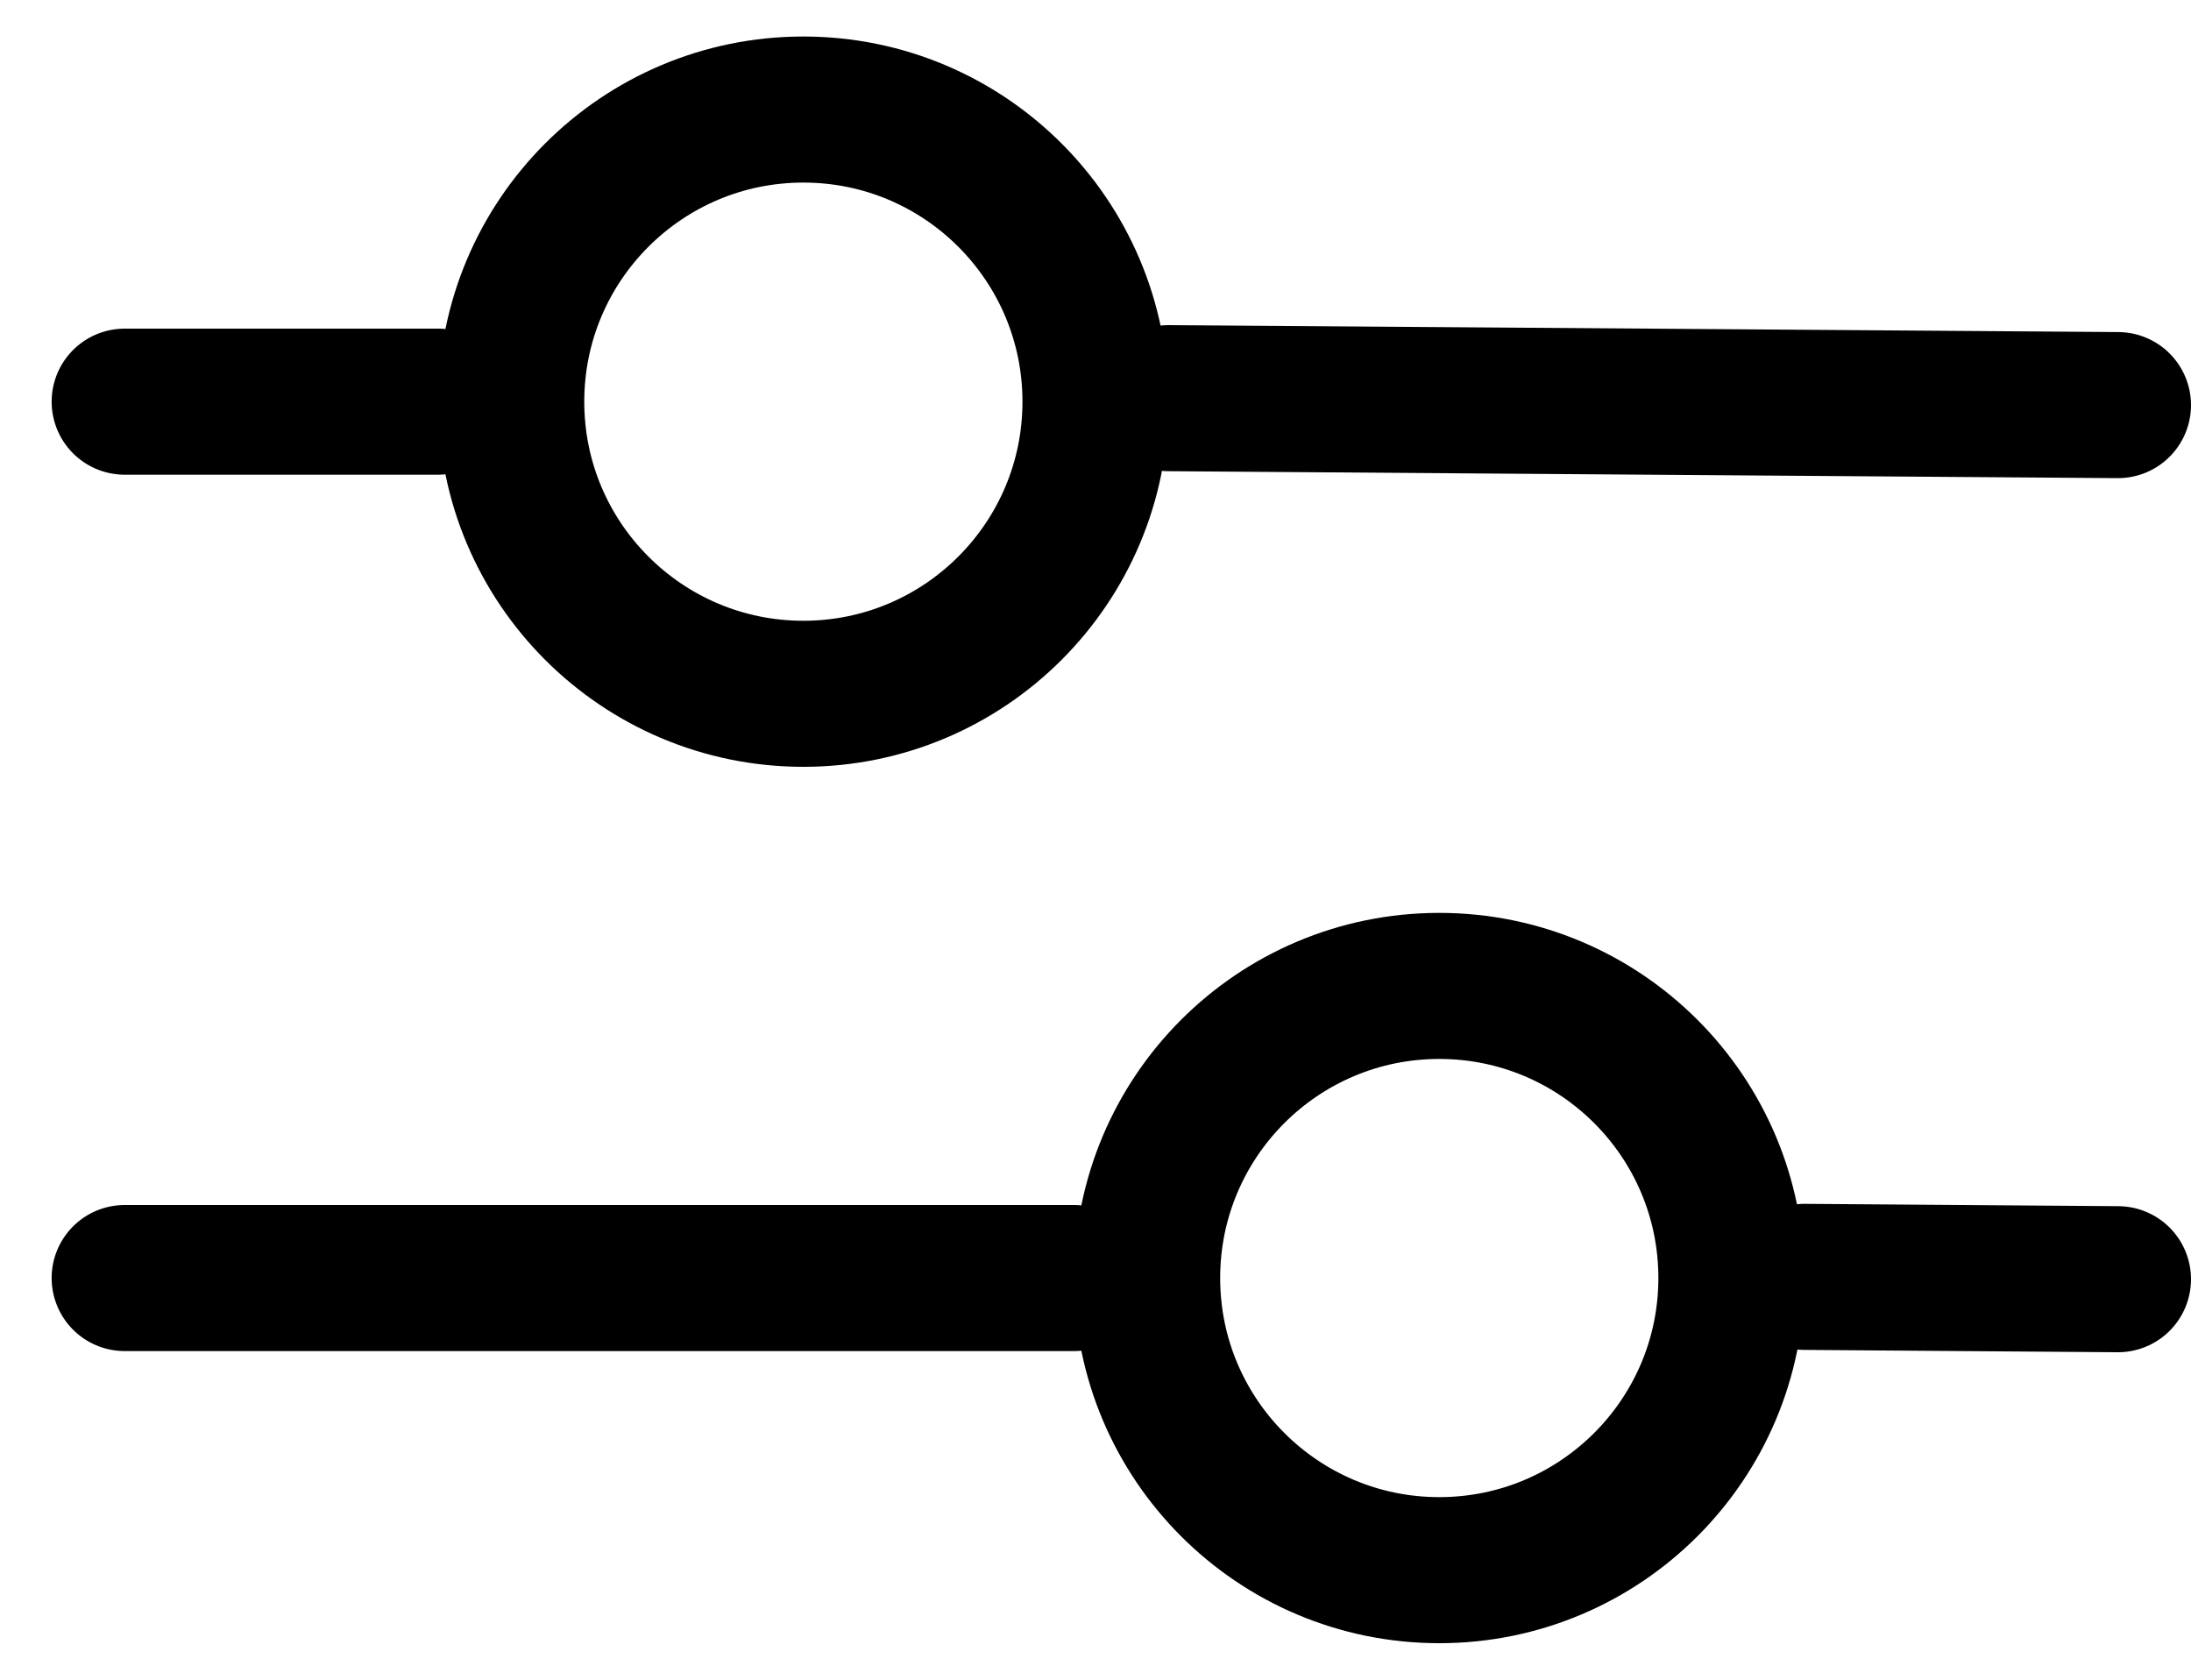
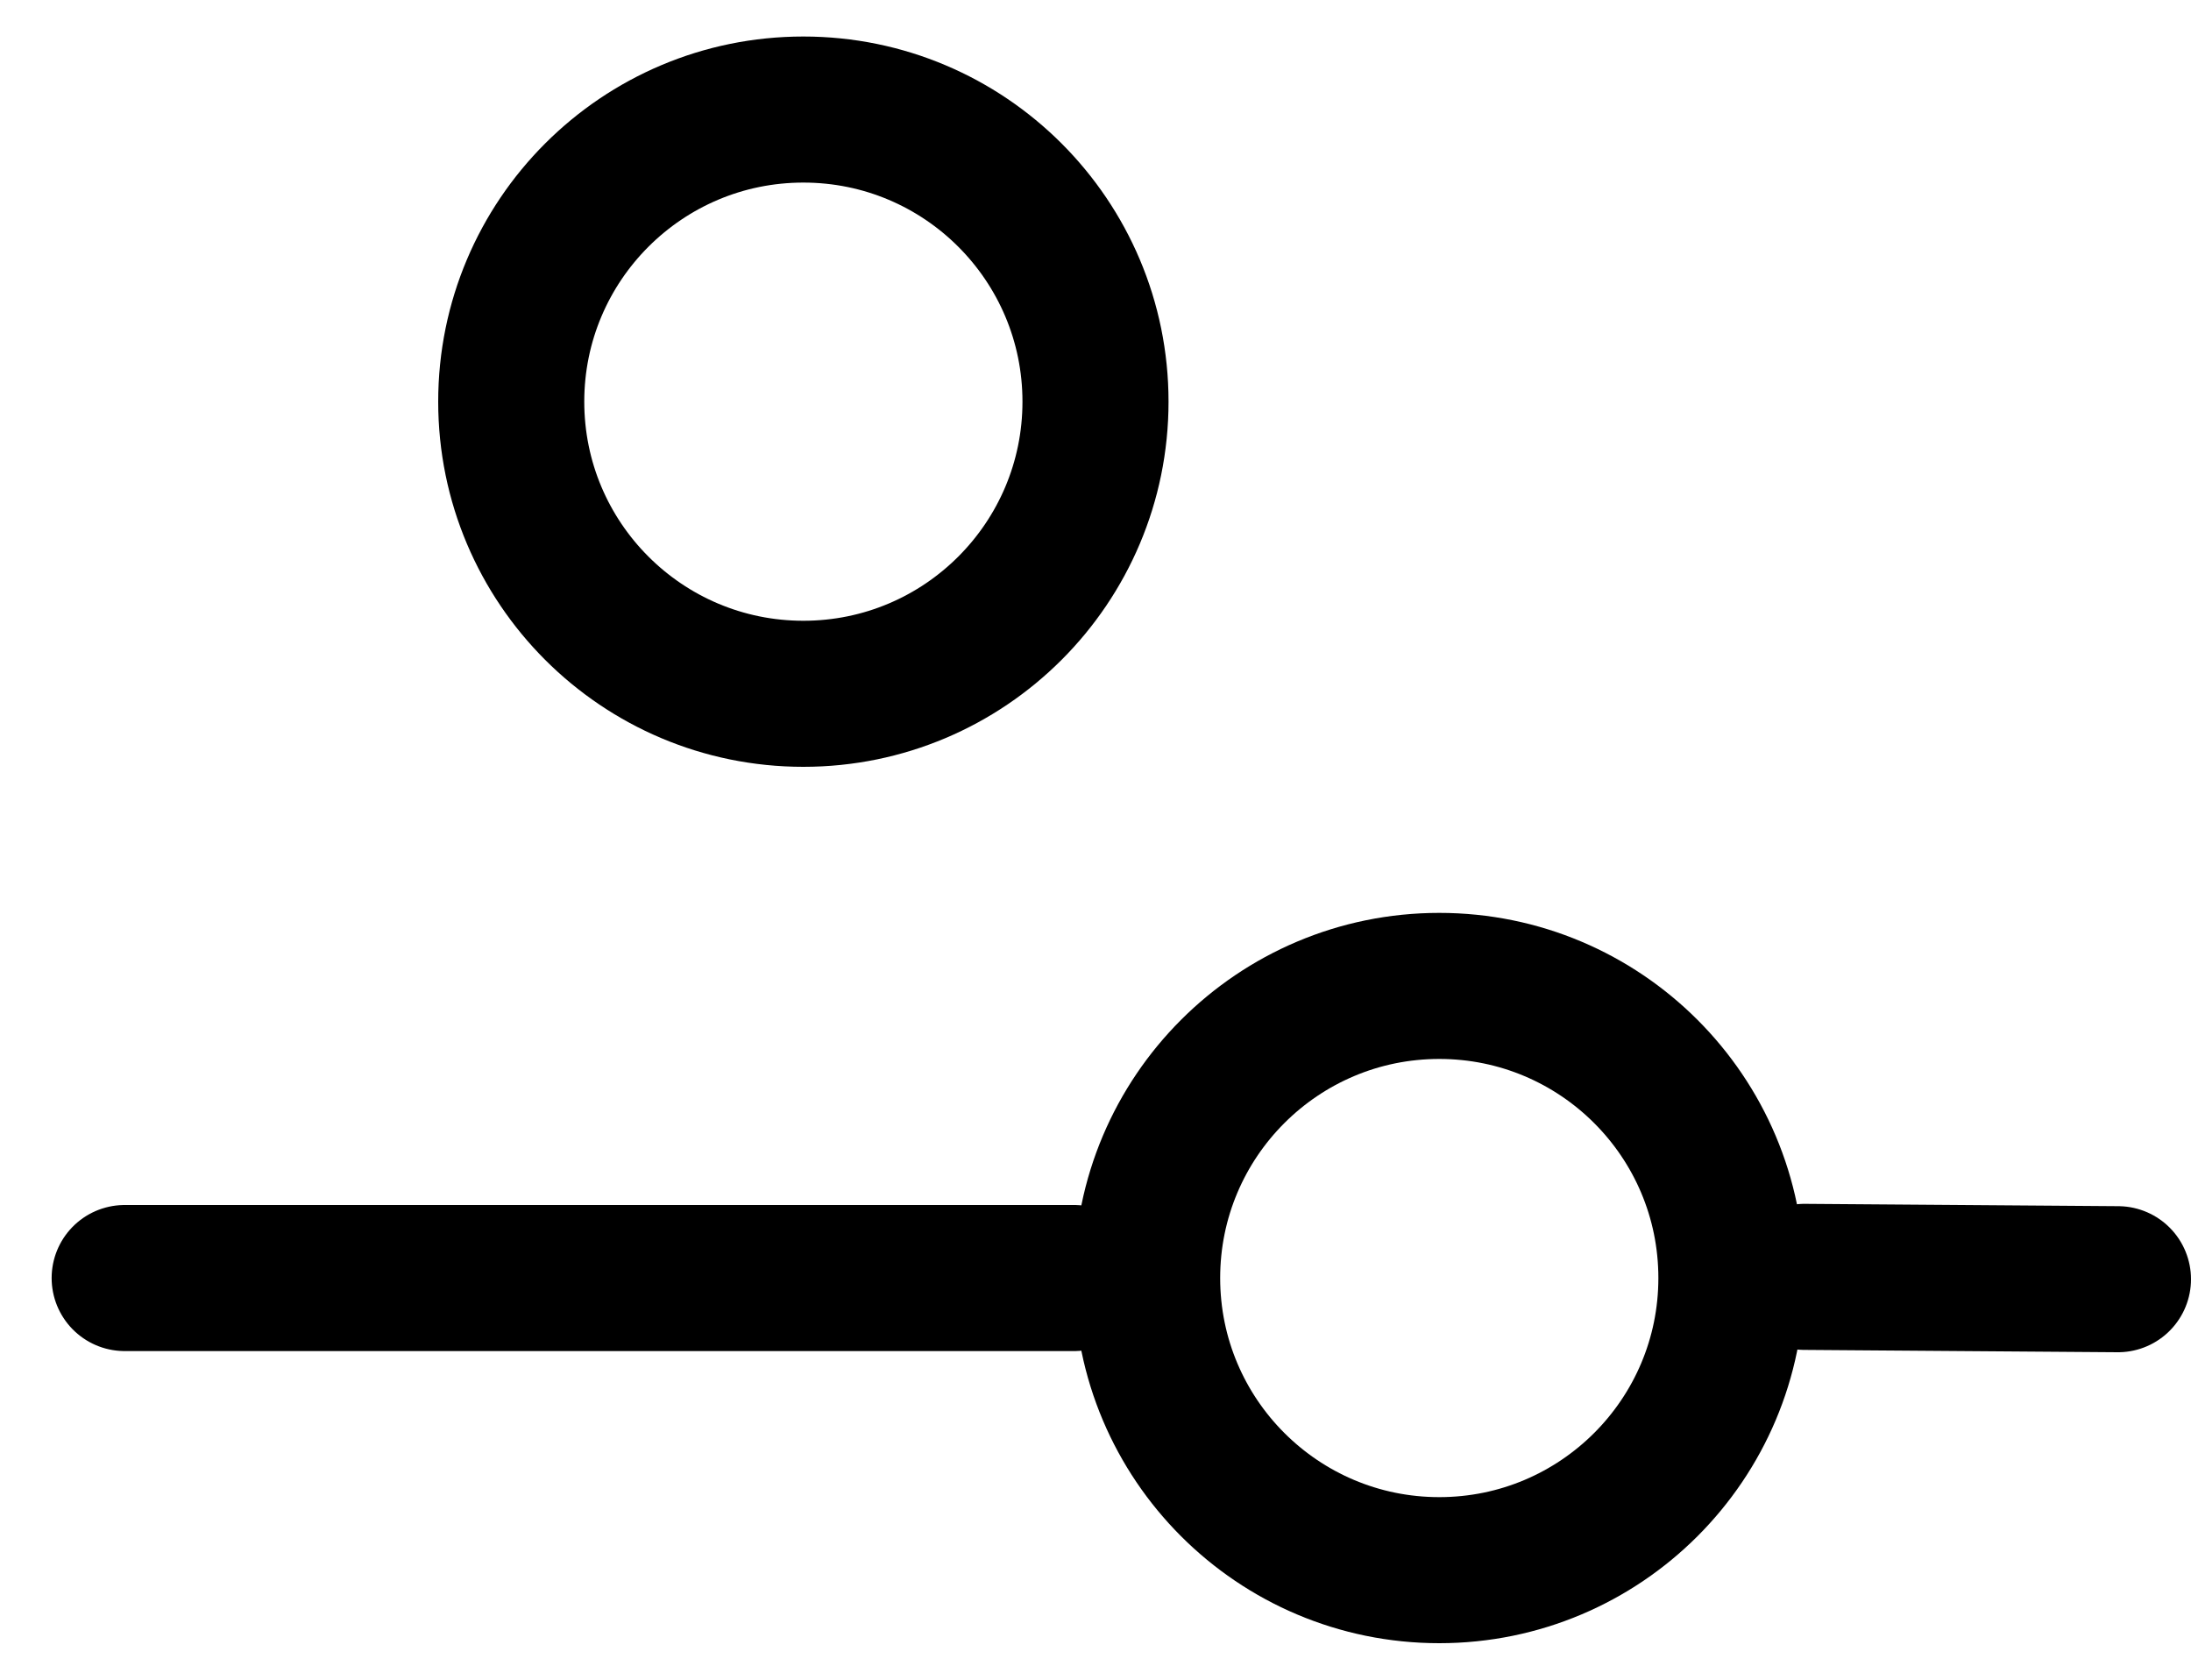
<svg xmlns="http://www.w3.org/2000/svg" width="30" height="23" viewBox="0 0 30 23" fill="none">
-   <path d="M1.707 5.5H6" stroke="black" stroke-width="2" stroke-linecap="round" stroke-linejoin="round" />
  <circle cx="11" cy="5.5" r="4" stroke="black" stroke-width="2" stroke-linecap="round" stroke-linejoin="round" />
-   <path d="M16 5.452L29 5.547" stroke="black" stroke-width="2" stroke-linecap="round" stroke-linejoin="round" />
  <path d="M1.707 17.5H14.707" stroke="black" stroke-width="2" stroke-linecap="round" stroke-linejoin="round" />
  <circle cx="19.707" cy="17.5" r="4" stroke="black" stroke-width="2" stroke-linecap="round" stroke-linejoin="round" />
  <path d="M24.707 17.484L29 17.516" stroke="black" stroke-width="2" stroke-linecap="round" stroke-linejoin="round" />
</svg>